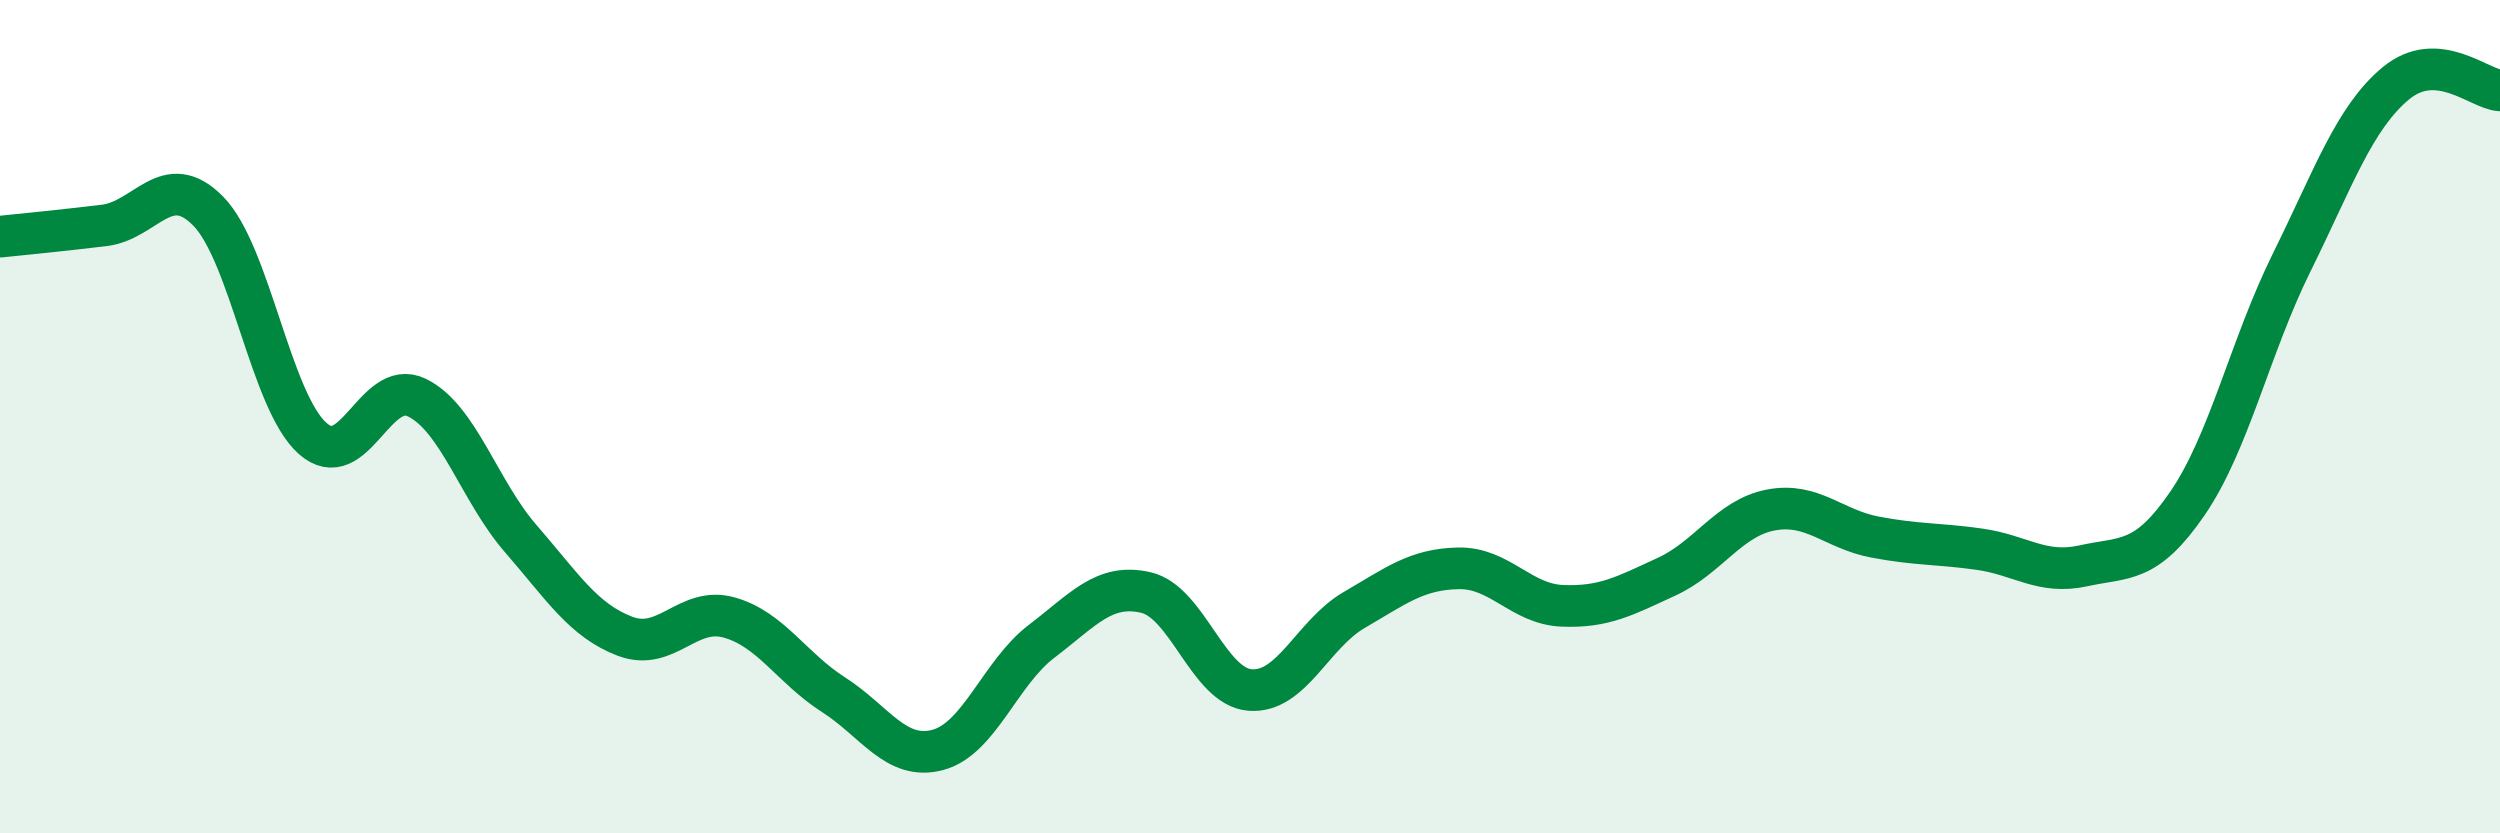
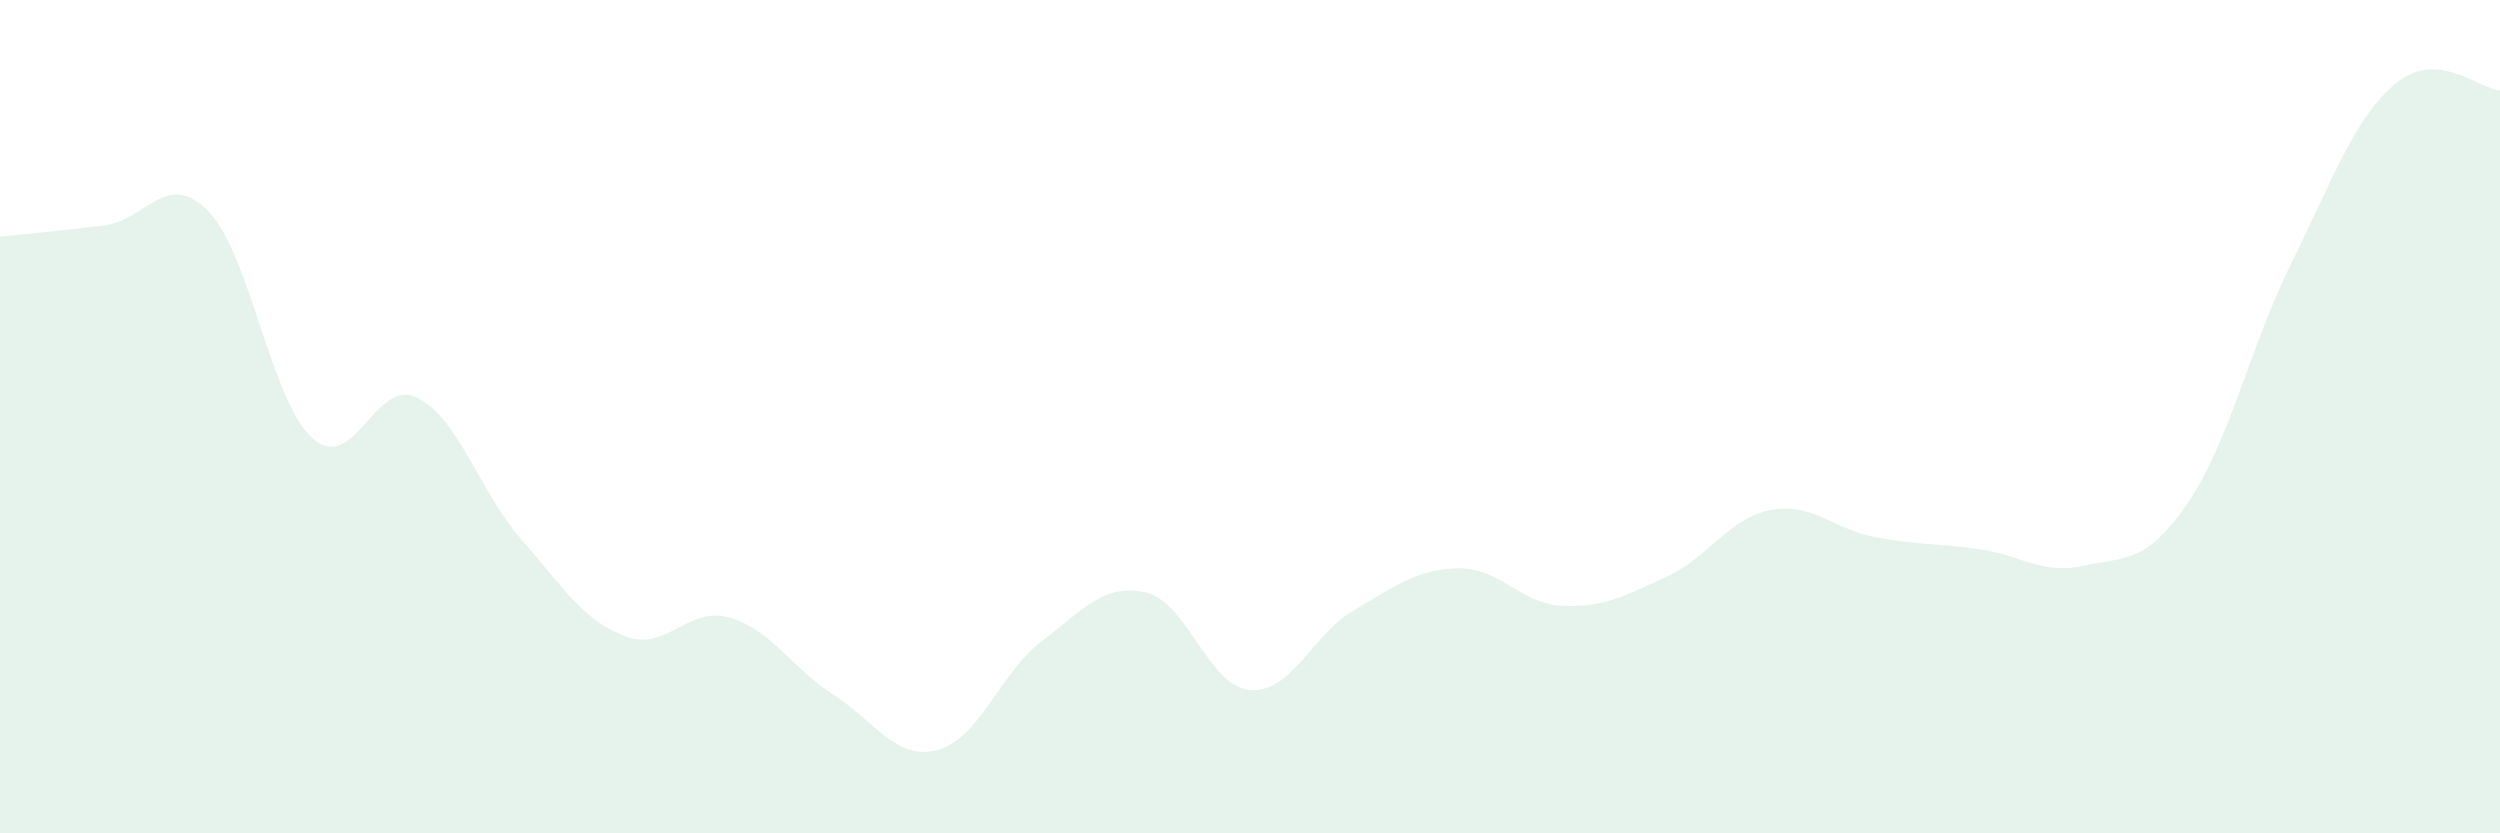
<svg xmlns="http://www.w3.org/2000/svg" width="60" height="20" viewBox="0 0 60 20">
  <path d="M 0,5.68 C 0.5,5.63 1.5,5.53 2.5,5.41 C 3.5,5.29 4,4.05 5,5.07 C 6,6.09 6.5,9.63 7.5,10.52 C 8.5,11.41 9,9.06 10,9.54 C 11,10.02 11.5,11.78 12.5,12.93 C 13.5,14.08 14,14.89 15,15.27 C 16,15.65 16.5,14.54 17.5,14.82 C 18.5,15.1 19,16.03 20,16.67 C 21,17.31 21.5,18.26 22.5,18 C 23.5,17.74 24,16.15 25,15.39 C 26,14.63 26.5,13.99 27.5,14.22 C 28.5,14.45 29,16.48 30,16.56 C 31,16.64 31.5,15.22 32.5,14.64 C 33.5,14.06 34,13.66 35,13.64 C 36,13.62 36.5,14.5 37.5,14.54 C 38.5,14.58 39,14.3 40,13.84 C 41,13.38 41.5,12.43 42.5,12.24 C 43.5,12.05 44,12.7 45,12.89 C 46,13.08 46.5,13.04 47.5,13.18 C 48.5,13.32 49,13.8 50,13.58 C 51,13.36 51.5,13.54 52.5,12.08 C 53.5,10.62 54,8.32 55,6.3 C 56,4.28 56.5,2.83 57.5,2 C 58.5,1.17 59.5,2.14 60,2.17L60 20L0 20Z" fill="#008740" opacity="0.1" stroke-linecap="round" stroke-linejoin="round" />
-   <path d="M 0,5.68 C 0.5,5.63 1.5,5.53 2.5,5.41 C 3.5,5.29 4,4.05 5,5.07 C 6,6.09 6.5,9.63 7.5,10.52 C 8.5,11.41 9,9.06 10,9.54 C 11,10.02 11.5,11.78 12.5,12.93 C 13.5,14.08 14,14.89 15,15.27 C 16,15.65 16.5,14.54 17.5,14.82 C 18.5,15.1 19,16.03 20,16.67 C 21,17.31 21.5,18.26 22.5,18 C 23.5,17.74 24,16.15 25,15.39 C 26,14.63 26.5,13.99 27.5,14.22 C 28.5,14.45 29,16.48 30,16.56 C 31,16.64 31.5,15.22 32.5,14.64 C 33.5,14.06 34,13.66 35,13.64 C 36,13.62 36.5,14.5 37.5,14.54 C 38.5,14.58 39,14.3 40,13.84 C 41,13.38 41.5,12.43 42.5,12.24 C 43.5,12.05 44,12.7 45,12.89 C 46,13.08 46.5,13.04 47.5,13.18 C 48.5,13.32 49,13.8 50,13.58 C 51,13.36 51.5,13.54 52.5,12.08 C 53.5,10.62 54,8.32 55,6.3 C 56,4.28 56.5,2.83 57.5,2 C 58.5,1.17 59.5,2.14 60,2.17" stroke="#008740" stroke-width="1" fill="none" stroke-linecap="round" stroke-linejoin="round" />
</svg>